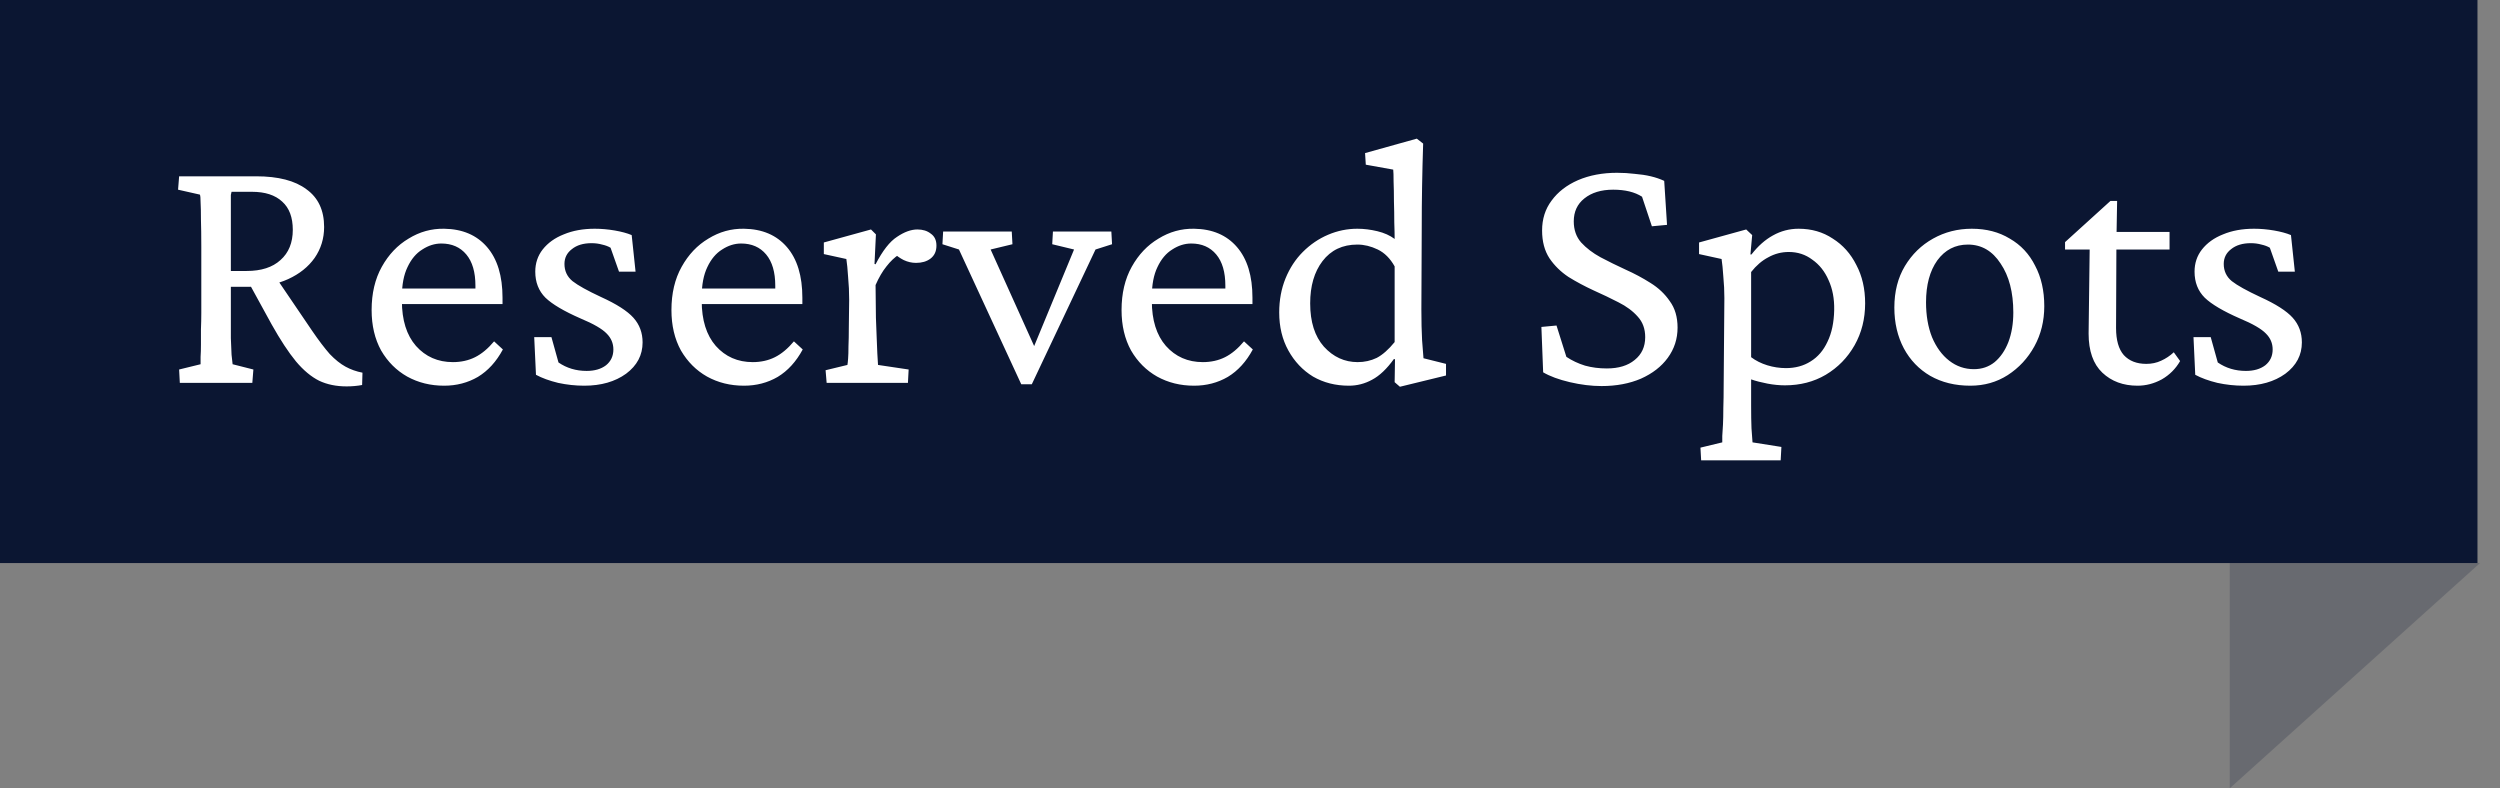
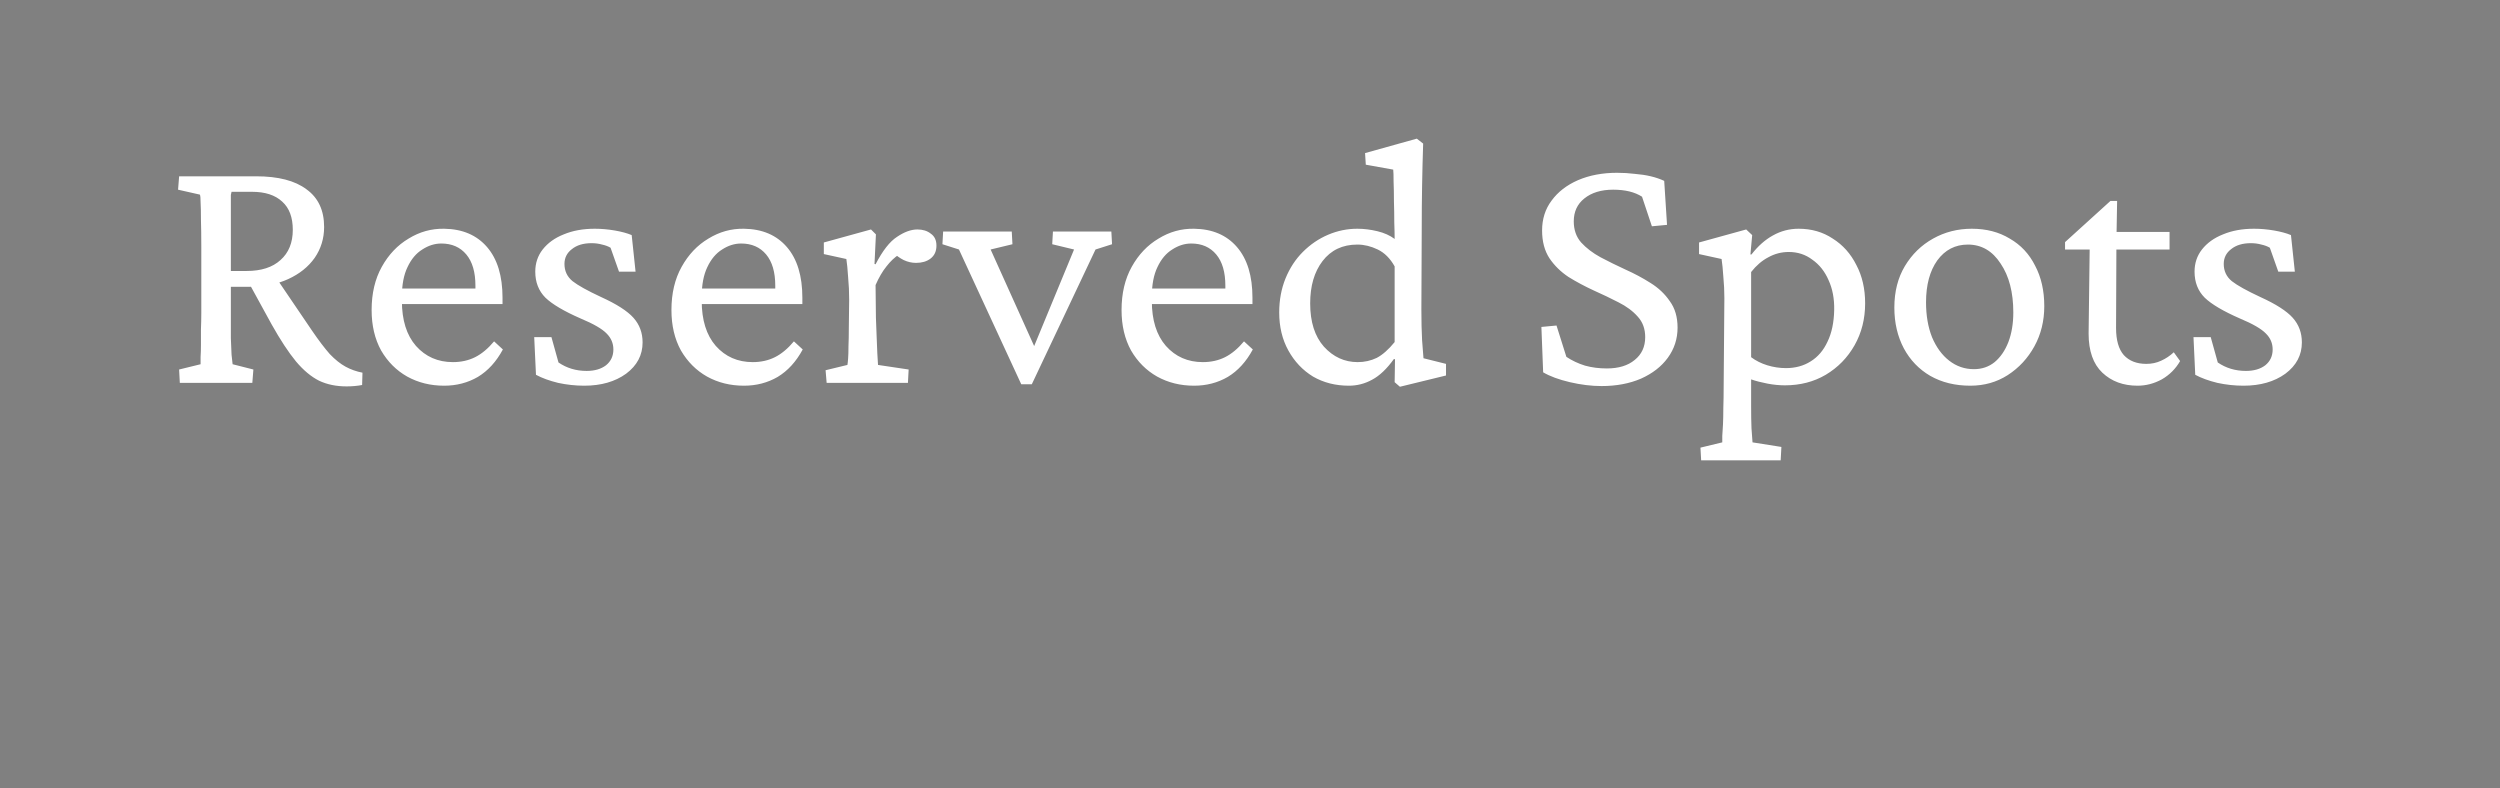
<svg xmlns="http://www.w3.org/2000/svg" width="111" height="35" viewBox="0 0 111 35" fill="none">
  <rect x="0" y="0" width="111" height="35" fill="#808080" stroke="none" />
-   <path d="M0 0H110V25H0V0Z" fill="#0B1632" />
-   <path d="M110.111 25H99V35L104.556 30L110.111 25Z" fill="#0B1632" fill-opacity="0.2" />
-   <path d="M7.984 17L7.953 16.406L8.906 16.172C8.906 16.099 8.906 15.99 8.906 15.844C8.917 15.688 8.922 15.505 8.922 15.297C8.922 15.088 8.922 14.865 8.922 14.625C8.932 14.385 8.938 14.141 8.938 13.891V10.953C8.938 10.474 8.932 10.073 8.922 9.75C8.922 9.417 8.917 9.161 8.906 8.984C8.906 8.797 8.896 8.682 8.875 8.641L7.906 8.422L7.953 7.828H11.375C12.354 7.828 13.099 8.021 13.609 8.406C14.13 8.781 14.391 9.339 14.391 10.078C14.391 10.588 14.25 11.047 13.969 11.453C13.688 11.849 13.297 12.162 12.797 12.391C12.297 12.62 11.719 12.734 11.062 12.734H10.062V12.031H10.953C11.599 12.031 12.099 11.87 12.453 11.547C12.818 11.224 13 10.776 13 10.203C13 9.651 12.844 9.234 12.531 8.953C12.219 8.661 11.771 8.516 11.188 8.516H10.281C10.271 8.547 10.26 8.594 10.25 8.656C10.25 8.708 10.25 8.807 10.25 8.953C10.25 9.099 10.25 9.312 10.25 9.594C10.25 9.875 10.25 10.25 10.25 10.719V13.891C10.25 14.338 10.25 14.713 10.25 15.016C10.26 15.318 10.271 15.562 10.281 15.75C10.302 15.927 10.318 16.068 10.328 16.172L11.25 16.406L11.203 17H7.984ZM15.391 17.156C14.932 17.156 14.526 17.073 14.172 16.906C13.818 16.729 13.474 16.443 13.141 16.047C12.807 15.641 12.448 15.094 12.062 14.406L11 12.469L12.172 12.203L13.859 14.688C14.151 15.115 14.412 15.458 14.641 15.719C14.88 15.969 15.115 16.156 15.344 16.281C15.573 16.406 15.823 16.495 16.094 16.547L16.078 17.094C15.974 17.115 15.859 17.13 15.734 17.141C15.62 17.151 15.505 17.156 15.391 17.156ZM19.719 17.125C19.115 17.125 18.568 16.99 18.078 16.719C17.599 16.448 17.213 16.062 16.922 15.562C16.641 15.052 16.5 14.453 16.5 13.766C16.5 13.026 16.651 12.385 16.953 11.844C17.255 11.302 17.651 10.885 18.141 10.594C18.63 10.292 19.156 10.146 19.719 10.156C20.531 10.167 21.167 10.438 21.625 10.969C22.083 11.5 22.312 12.25 22.312 13.219V13.5H17.516V12.812H21.281L21.109 13.016V12.688C21.109 12.083 20.974 11.62 20.703 11.297C20.432 10.974 20.062 10.812 19.594 10.812C19.302 10.812 19.021 10.901 18.75 11.078C18.479 11.245 18.26 11.505 18.094 11.859C17.927 12.203 17.844 12.641 17.844 13.172V13.359C17.844 14.213 18.052 14.88 18.469 15.359C18.896 15.838 19.443 16.078 20.109 16.078C20.474 16.078 20.802 16.005 21.094 15.859C21.385 15.713 21.667 15.479 21.938 15.156L22.328 15.516C22.037 16.057 21.667 16.463 21.219 16.734C20.771 16.995 20.271 17.125 19.719 17.125ZM25.938 17.125C25.552 17.125 25.167 17.083 24.781 17C24.396 16.906 24.068 16.787 23.797 16.641L23.719 14.969H24.484L24.797 16.094C25.162 16.344 25.578 16.469 26.047 16.469C26.401 16.469 26.688 16.385 26.906 16.219C27.125 16.042 27.234 15.807 27.234 15.516C27.234 15.245 27.135 15.01 26.938 14.812C26.74 14.604 26.354 14.38 25.781 14.141C25.042 13.818 24.521 13.51 24.219 13.219C23.917 12.917 23.766 12.531 23.766 12.062C23.766 11.688 23.875 11.359 24.094 11.078C24.323 10.787 24.635 10.562 25.031 10.406C25.427 10.24 25.885 10.156 26.406 10.156C26.698 10.156 26.995 10.182 27.297 10.234C27.599 10.287 27.849 10.354 28.047 10.438L28.219 12.062H27.484L27.109 11C27.005 10.938 26.88 10.891 26.734 10.859C26.588 10.818 26.432 10.797 26.266 10.797C25.901 10.797 25.609 10.885 25.391 11.062C25.172 11.229 25.062 11.448 25.062 11.719C25.062 12.031 25.182 12.287 25.422 12.484C25.662 12.672 26.083 12.906 26.688 13.188C27.375 13.5 27.854 13.807 28.125 14.109C28.396 14.412 28.531 14.776 28.531 15.203C28.531 15.766 28.287 16.229 27.797 16.594C27.307 16.948 26.688 17.125 25.938 17.125ZM33.031 17.125C32.427 17.125 31.88 16.99 31.391 16.719C30.912 16.448 30.526 16.062 30.234 15.562C29.953 15.052 29.812 14.453 29.812 13.766C29.812 13.026 29.963 12.385 30.266 11.844C30.568 11.302 30.963 10.885 31.453 10.594C31.943 10.292 32.469 10.146 33.031 10.156C33.844 10.167 34.479 10.438 34.938 10.969C35.396 11.5 35.625 12.25 35.625 13.219V13.5H30.828V12.812H34.594L34.422 13.016V12.688C34.422 12.083 34.286 11.62 34.016 11.297C33.745 10.974 33.375 10.812 32.906 10.812C32.615 10.812 32.333 10.901 32.062 11.078C31.792 11.245 31.573 11.505 31.406 11.859C31.24 12.203 31.156 12.641 31.156 13.172V13.359C31.156 14.213 31.365 14.88 31.781 15.359C32.208 15.838 32.755 16.078 33.422 16.078C33.786 16.078 34.115 16.005 34.406 15.859C34.698 15.713 34.979 15.479 35.25 15.156L35.641 15.516C35.349 16.057 34.979 16.463 34.531 16.734C34.083 16.995 33.583 17.125 33.031 17.125ZM36.703 17L36.656 16.438L37.625 16.203C37.635 16.151 37.646 16.057 37.656 15.922C37.667 15.787 37.672 15.604 37.672 15.375C37.682 15.146 37.688 14.865 37.688 14.531L37.703 13.312C37.703 12.969 37.688 12.63 37.656 12.297C37.635 11.963 37.609 11.698 37.578 11.5L36.578 11.281V10.766L38.672 10.188L38.891 10.406L38.828 11.719L38.875 11.734C39.188 11.13 39.505 10.724 39.828 10.516C40.151 10.297 40.453 10.188 40.734 10.188C40.974 10.188 41.172 10.25 41.328 10.375C41.495 10.49 41.578 10.667 41.578 10.906C41.578 11.156 41.49 11.349 41.312 11.484C41.146 11.609 40.932 11.672 40.672 11.672C40.484 11.672 40.302 11.63 40.125 11.547C39.958 11.463 39.797 11.349 39.641 11.203L39.922 11.297C39.724 11.422 39.536 11.599 39.359 11.828C39.182 12.047 39.021 12.323 38.875 12.656L38.891 14.109C38.901 14.37 38.911 14.641 38.922 14.922C38.932 15.203 38.943 15.458 38.953 15.688C38.964 15.906 38.974 16.078 38.984 16.203L40.344 16.406L40.312 17H36.703ZM45.344 17.062L42.578 11.078L41.844 10.844L41.875 10.281H44.922L44.953 10.844L43.984 11.078L46.125 15.828L45.719 15.844L47.688 11.078L46.719 10.844L46.75 10.281H49.344L49.375 10.844L48.641 11.078L45.812 17.062H45.344ZM53.016 17.125C52.411 17.125 51.865 16.99 51.375 16.719C50.896 16.448 50.51 16.062 50.219 15.562C49.938 15.052 49.797 14.453 49.797 13.766C49.797 13.026 49.948 12.385 50.25 11.844C50.552 11.302 50.948 10.885 51.438 10.594C51.927 10.292 52.453 10.146 53.016 10.156C53.828 10.167 54.464 10.438 54.922 10.969C55.38 11.5 55.609 12.25 55.609 13.219V13.5H50.812V12.812H54.578L54.406 13.016V12.688C54.406 12.083 54.271 11.62 54 11.297C53.729 10.974 53.359 10.812 52.891 10.812C52.599 10.812 52.318 10.901 52.047 11.078C51.776 11.245 51.557 11.505 51.391 11.859C51.224 12.203 51.141 12.641 51.141 13.172V13.359C51.141 14.213 51.349 14.88 51.766 15.359C52.193 15.838 52.74 16.078 53.406 16.078C53.771 16.078 54.099 16.005 54.391 15.859C54.682 15.713 54.964 15.479 55.234 15.156L55.625 15.516C55.333 16.057 54.964 16.463 54.516 16.734C54.068 16.995 53.568 17.125 53.016 17.125ZM62.156 17.172L61.922 16.969L61.938 15.953L61.891 15.938C61.578 16.375 61.255 16.682 60.922 16.859C60.599 17.037 60.255 17.125 59.891 17.125C59.297 17.125 58.766 16.99 58.297 16.719C57.839 16.438 57.474 16.052 57.203 15.562C56.932 15.073 56.797 14.51 56.797 13.875C56.797 13.323 56.891 12.818 57.078 12.359C57.266 11.901 57.521 11.51 57.844 11.188C58.177 10.854 58.552 10.599 58.969 10.422C59.385 10.245 59.818 10.156 60.266 10.156C60.557 10.156 60.854 10.193 61.156 10.266C61.458 10.338 61.714 10.453 61.922 10.609C61.922 10.422 61.917 10.177 61.906 9.875C61.906 9.573 61.901 9.26 61.891 8.938C61.891 8.604 61.885 8.312 61.875 8.062C61.875 7.802 61.87 7.625 61.859 7.531L60.641 7.312L60.609 6.797L62.906 6.156L63.188 6.375C63.167 7.021 63.151 7.646 63.141 8.25C63.13 8.854 63.125 9.484 63.125 10.141L63.109 13.734C63.109 14.266 63.12 14.724 63.141 15.109C63.172 15.484 63.193 15.75 63.203 15.906L64.203 16.156V16.672L62.156 17.172ZM60.281 16.078C60.583 16.078 60.865 16.016 61.125 15.891C61.385 15.755 61.651 15.521 61.922 15.188V11.828C61.724 11.474 61.474 11.224 61.172 11.078C60.87 10.932 60.568 10.859 60.266 10.859C59.609 10.859 59.094 11.104 58.719 11.594C58.354 12.073 58.172 12.698 58.172 13.469C58.172 14.292 58.375 14.932 58.781 15.391C59.198 15.849 59.698 16.078 60.281 16.078ZM71.109 17.141C70.662 17.141 70.193 17.083 69.703 16.969C69.213 16.854 68.818 16.708 68.516 16.531L68.438 14.516L69.109 14.453L69.547 15.844C69.797 16.01 70.073 16.141 70.375 16.234C70.677 16.318 71 16.359 71.344 16.359C71.865 16.359 72.276 16.234 72.578 15.984C72.891 15.734 73.047 15.396 73.047 14.969C73.047 14.604 72.938 14.302 72.719 14.062C72.5 13.812 72.213 13.599 71.859 13.422C71.516 13.245 71.146 13.068 70.75 12.891C70.365 12.713 69.995 12.516 69.641 12.297C69.297 12.068 69.016 11.792 68.797 11.469C68.578 11.135 68.469 10.724 68.469 10.234C68.469 9.724 68.609 9.281 68.891 8.906C69.172 8.521 69.562 8.219 70.062 8C70.573 7.781 71.151 7.672 71.797 7.672C72.068 7.672 72.328 7.688 72.578 7.719C72.838 7.74 73.078 7.776 73.297 7.828C73.516 7.88 73.713 7.948 73.891 8.031L74.016 9.984L73.344 10.047L72.906 8.734C72.583 8.526 72.156 8.422 71.625 8.422C71.094 8.422 70.667 8.552 70.344 8.812C70.031 9.062 69.875 9.401 69.875 9.828C69.875 10.203 69.984 10.516 70.203 10.766C70.432 11.016 70.719 11.234 71.062 11.422C71.417 11.609 71.787 11.792 72.172 11.969C72.568 12.146 72.938 12.344 73.281 12.562C73.635 12.781 73.922 13.052 74.141 13.375C74.37 13.688 74.484 14.078 74.484 14.547C74.484 15.047 74.338 15.495 74.047 15.891C73.766 16.276 73.37 16.583 72.859 16.812C72.349 17.031 71.766 17.141 71.109 17.141ZM75.531 20.438L75.5 19.875L76.469 19.641C76.469 19.588 76.469 19.495 76.469 19.359C76.479 19.234 76.49 19.068 76.5 18.859C76.51 18.651 76.516 18.401 76.516 18.109C76.526 17.818 76.531 17.479 76.531 17.094L76.562 13.234C76.562 12.922 76.547 12.604 76.516 12.281C76.495 11.958 76.469 11.698 76.438 11.5L75.438 11.281V10.766L77.531 10.188L77.797 10.438L77.719 11.297H77.766C78.057 10.922 78.375 10.641 78.719 10.453C79.073 10.255 79.453 10.156 79.859 10.156C80.432 10.156 80.938 10.302 81.375 10.594C81.823 10.875 82.172 11.266 82.422 11.766C82.682 12.255 82.812 12.823 82.812 13.469C82.812 14.156 82.656 14.776 82.344 15.328C82.031 15.88 81.604 16.318 81.062 16.641C80.531 16.953 79.927 17.109 79.25 17.109C79 17.109 78.74 17.083 78.469 17.031C78.198 16.979 77.958 16.917 77.75 16.844V18.016C77.75 18.412 77.755 18.745 77.766 19.016C77.787 19.297 77.802 19.505 77.812 19.641L79.094 19.844L79.062 20.438H75.531ZM79.297 16.344C79.713 16.344 80.078 16.245 80.391 16.047C80.713 15.849 80.963 15.557 81.141 15.172C81.328 14.787 81.427 14.318 81.438 13.766C81.448 13.266 81.365 12.823 81.188 12.438C81.021 12.052 80.781 11.75 80.469 11.531C80.167 11.302 79.818 11.188 79.422 11.188C79.099 11.188 78.797 11.266 78.516 11.422C78.234 11.568 77.979 11.787 77.75 12.078V15.859C77.958 16.016 78.198 16.135 78.469 16.219C78.74 16.302 79.016 16.344 79.297 16.344ZM87.484 17.125C86.807 17.125 86.213 16.979 85.703 16.688C85.203 16.396 84.812 15.99 84.531 15.469C84.25 14.938 84.109 14.333 84.109 13.656C84.109 12.948 84.266 12.333 84.578 11.812C84.891 11.292 85.307 10.885 85.828 10.594C86.349 10.302 86.922 10.156 87.547 10.156C88.193 10.156 88.755 10.302 89.234 10.594C89.724 10.875 90.099 11.276 90.359 11.797C90.63 12.307 90.766 12.906 90.766 13.594C90.766 14.25 90.62 14.844 90.328 15.375C90.037 15.906 89.641 16.333 89.141 16.656C88.651 16.969 88.099 17.125 87.484 17.125ZM87.641 16.391C87.995 16.391 88.302 16.287 88.562 16.078C88.823 15.859 89.026 15.562 89.172 15.188C89.318 14.802 89.391 14.365 89.391 13.875C89.391 12.979 89.203 12.255 88.828 11.703C88.463 11.141 87.979 10.859 87.375 10.859C86.812 10.859 86.359 11.094 86.016 11.562C85.682 12.031 85.516 12.651 85.516 13.422C85.516 14.005 85.604 14.521 85.781 14.969C85.969 15.417 86.224 15.766 86.547 16.016C86.87 16.266 87.234 16.391 87.641 16.391ZM96.797 16.031C96.599 16.375 96.328 16.646 95.984 16.844C95.641 17.031 95.281 17.125 94.906 17.125C94.271 17.125 93.75 16.932 93.344 16.547C92.938 16.162 92.734 15.583 92.734 14.812L92.781 11.078H91.688V10.75L93.703 8.922H94L93.969 10.719L93.953 14.562C93.953 15.104 94.068 15.505 94.297 15.766C94.537 16.026 94.87 16.156 95.297 16.156C95.537 16.156 95.755 16.109 95.953 16.016C96.162 15.922 96.349 15.797 96.516 15.641L96.797 16.031ZM93.406 11.078V10.297H96.328V11.078H93.406ZM99.609 17.125C99.224 17.125 98.838 17.083 98.453 17C98.068 16.906 97.74 16.787 97.469 16.641L97.391 14.969H98.156L98.469 16.094C98.833 16.344 99.25 16.469 99.719 16.469C100.073 16.469 100.359 16.385 100.578 16.219C100.797 16.042 100.906 15.807 100.906 15.516C100.906 15.245 100.807 15.01 100.609 14.812C100.411 14.604 100.026 14.38 99.453 14.141C98.713 13.818 98.193 13.51 97.891 13.219C97.588 12.917 97.438 12.531 97.438 12.062C97.438 11.688 97.547 11.359 97.766 11.078C97.995 10.787 98.307 10.562 98.703 10.406C99.099 10.24 99.557 10.156 100.078 10.156C100.37 10.156 100.667 10.182 100.969 10.234C101.271 10.287 101.521 10.354 101.719 10.438L101.891 12.062H101.156L100.781 11C100.677 10.938 100.552 10.891 100.406 10.859C100.26 10.818 100.104 10.797 99.938 10.797C99.573 10.797 99.281 10.885 99.062 11.062C98.844 11.229 98.734 11.448 98.734 11.719C98.734 12.031 98.854 12.287 99.094 12.484C99.333 12.672 99.755 12.906 100.359 13.188C101.047 13.5 101.526 13.807 101.797 14.109C102.068 14.412 102.203 14.776 102.203 15.203C102.203 15.766 101.958 16.229 101.469 16.594C100.979 16.948 100.359 17.125 99.609 17.125Z" fill="white" />
+   <path d="M7.984 17L7.953 16.406L8.906 16.172C8.906 16.099 8.906 15.99 8.906 15.844C8.917 15.688 8.922 15.505 8.922 15.297C8.922 15.088 8.922 14.865 8.922 14.625C8.932 14.385 8.938 14.141 8.938 13.891V10.953C8.938 10.474 8.932 10.073 8.922 9.75C8.922 9.417 8.917 9.161 8.906 8.984C8.906 8.797 8.896 8.682 8.875 8.641L7.906 8.422L7.953 7.828H11.375C12.354 7.828 13.099 8.021 13.609 8.406C14.13 8.781 14.391 9.339 14.391 10.078C14.391 10.588 14.25 11.047 13.969 11.453C13.688 11.849 13.297 12.162 12.797 12.391C12.297 12.62 11.719 12.734 11.062 12.734H10.062V12.031H10.953C11.599 12.031 12.099 11.87 12.453 11.547C12.818 11.224 13 10.776 13 10.203C13 9.651 12.844 9.234 12.531 8.953C12.219 8.661 11.771 8.516 11.188 8.516H10.281C10.271 8.547 10.26 8.594 10.25 8.656C10.25 8.708 10.25 8.807 10.25 8.953C10.25 9.099 10.25 9.312 10.25 9.594C10.25 9.875 10.25 10.25 10.25 10.719V13.891C10.25 14.338 10.25 14.713 10.25 15.016C10.26 15.318 10.271 15.562 10.281 15.75C10.302 15.927 10.318 16.068 10.328 16.172L11.25 16.406L11.203 17H7.984ZM15.391 17.156C14.932 17.156 14.526 17.073 14.172 16.906C13.818 16.729 13.474 16.443 13.141 16.047C12.807 15.641 12.448 15.094 12.062 14.406L11 12.469L12.172 12.203L13.859 14.688C14.151 15.115 14.412 15.458 14.641 15.719C14.88 15.969 15.115 16.156 15.344 16.281C15.573 16.406 15.823 16.495 16.094 16.547L16.078 17.094C15.974 17.115 15.859 17.13 15.734 17.141C15.62 17.151 15.505 17.156 15.391 17.156ZM19.719 17.125C19.115 17.125 18.568 16.99 18.078 16.719C17.599 16.448 17.213 16.062 16.922 15.562C16.641 15.052 16.5 14.453 16.5 13.766C16.5 13.026 16.651 12.385 16.953 11.844C17.255 11.302 17.651 10.885 18.141 10.594C18.63 10.292 19.156 10.146 19.719 10.156C20.531 10.167 21.167 10.438 21.625 10.969C22.083 11.5 22.312 12.25 22.312 13.219V13.5H17.516V12.812H21.281L21.109 13.016V12.688C21.109 12.083 20.974 11.62 20.703 11.297C20.432 10.974 20.062 10.812 19.594 10.812C19.302 10.812 19.021 10.901 18.75 11.078C18.479 11.245 18.26 11.505 18.094 11.859C17.927 12.203 17.844 12.641 17.844 13.172V13.359C17.844 14.213 18.052 14.88 18.469 15.359C18.896 15.838 19.443 16.078 20.109 16.078C20.474 16.078 20.802 16.005 21.094 15.859C21.385 15.713 21.667 15.479 21.938 15.156L22.328 15.516C22.037 16.057 21.667 16.463 21.219 16.734C20.771 16.995 20.271 17.125 19.719 17.125ZM25.938 17.125C25.552 17.125 25.167 17.083 24.781 17C24.396 16.906 24.068 16.787 23.797 16.641L23.719 14.969H24.484L24.797 16.094C25.162 16.344 25.578 16.469 26.047 16.469C26.401 16.469 26.688 16.385 26.906 16.219C27.125 16.042 27.234 15.807 27.234 15.516C27.234 15.245 27.135 15.01 26.938 14.812C26.74 14.604 26.354 14.38 25.781 14.141C25.042 13.818 24.521 13.51 24.219 13.219C23.917 12.917 23.766 12.531 23.766 12.062C23.766 11.688 23.875 11.359 24.094 11.078C24.323 10.787 24.635 10.562 25.031 10.406C25.427 10.24 25.885 10.156 26.406 10.156C26.698 10.156 26.995 10.182 27.297 10.234C27.599 10.287 27.849 10.354 28.047 10.438L28.219 12.062H27.484L27.109 11C27.005 10.938 26.88 10.891 26.734 10.859C26.588 10.818 26.432 10.797 26.266 10.797C25.901 10.797 25.609 10.885 25.391 11.062C25.172 11.229 25.062 11.448 25.062 11.719C25.062 12.031 25.182 12.287 25.422 12.484C25.662 12.672 26.083 12.906 26.688 13.188C27.375 13.5 27.854 13.807 28.125 14.109C28.396 14.412 28.531 14.776 28.531 15.203C28.531 15.766 28.287 16.229 27.797 16.594C27.307 16.948 26.688 17.125 25.938 17.125ZM33.031 17.125C32.427 17.125 31.88 16.99 31.391 16.719C30.912 16.448 30.526 16.062 30.234 15.562C29.953 15.052 29.812 14.453 29.812 13.766C29.812 13.026 29.963 12.385 30.266 11.844C30.568 11.302 30.963 10.885 31.453 10.594C31.943 10.292 32.469 10.146 33.031 10.156C33.844 10.167 34.479 10.438 34.938 10.969C35.396 11.5 35.625 12.25 35.625 13.219V13.5H30.828V12.812H34.594L34.422 13.016V12.688C34.422 12.083 34.286 11.62 34.016 11.297C33.745 10.974 33.375 10.812 32.906 10.812C32.615 10.812 32.333 10.901 32.062 11.078C31.792 11.245 31.573 11.505 31.406 11.859C31.24 12.203 31.156 12.641 31.156 13.172V13.359C31.156 14.213 31.365 14.88 31.781 15.359C32.208 15.838 32.755 16.078 33.422 16.078C33.786 16.078 34.115 16.005 34.406 15.859C34.698 15.713 34.979 15.479 35.25 15.156L35.641 15.516C35.349 16.057 34.979 16.463 34.531 16.734C34.083 16.995 33.583 17.125 33.031 17.125ZM36.703 17L36.656 16.438L37.625 16.203C37.635 16.151 37.646 16.057 37.656 15.922C37.667 15.787 37.672 15.604 37.672 15.375C37.682 15.146 37.688 14.865 37.688 14.531L37.703 13.312C37.703 12.969 37.688 12.63 37.656 12.297C37.635 11.963 37.609 11.698 37.578 11.5L36.578 11.281V10.766L38.672 10.188L38.891 10.406L38.828 11.719L38.875 11.734C39.188 11.13 39.505 10.724 39.828 10.516C40.151 10.297 40.453 10.188 40.734 10.188C40.974 10.188 41.172 10.25 41.328 10.375C41.495 10.49 41.578 10.667 41.578 10.906C41.578 11.156 41.49 11.349 41.312 11.484C41.146 11.609 40.932 11.672 40.672 11.672C40.484 11.672 40.302 11.63 40.125 11.547C39.958 11.463 39.797 11.349 39.641 11.203L39.922 11.297C39.724 11.422 39.536 11.599 39.359 11.828C39.182 12.047 39.021 12.323 38.875 12.656L38.891 14.109C38.901 14.37 38.911 14.641 38.922 14.922C38.932 15.203 38.943 15.458 38.953 15.688C38.964 15.906 38.974 16.078 38.984 16.203L40.344 16.406L40.312 17H36.703ZM45.344 17.062L42.578 11.078L41.844 10.844L41.875 10.281H44.922L44.953 10.844L43.984 11.078L46.125 15.828L45.719 15.844L47.688 11.078L46.719 10.844L46.75 10.281H49.344L49.375 10.844L48.641 11.078L45.812 17.062H45.344M53.016 17.125C52.411 17.125 51.865 16.99 51.375 16.719C50.896 16.448 50.51 16.062 50.219 15.562C49.938 15.052 49.797 14.453 49.797 13.766C49.797 13.026 49.948 12.385 50.25 11.844C50.552 11.302 50.948 10.885 51.438 10.594C51.927 10.292 52.453 10.146 53.016 10.156C53.828 10.167 54.464 10.438 54.922 10.969C55.38 11.5 55.609 12.25 55.609 13.219V13.5H50.812V12.812H54.578L54.406 13.016V12.688C54.406 12.083 54.271 11.62 54 11.297C53.729 10.974 53.359 10.812 52.891 10.812C52.599 10.812 52.318 10.901 52.047 11.078C51.776 11.245 51.557 11.505 51.391 11.859C51.224 12.203 51.141 12.641 51.141 13.172V13.359C51.141 14.213 51.349 14.88 51.766 15.359C52.193 15.838 52.74 16.078 53.406 16.078C53.771 16.078 54.099 16.005 54.391 15.859C54.682 15.713 54.964 15.479 55.234 15.156L55.625 15.516C55.333 16.057 54.964 16.463 54.516 16.734C54.068 16.995 53.568 17.125 53.016 17.125ZM62.156 17.172L61.922 16.969L61.938 15.953L61.891 15.938C61.578 16.375 61.255 16.682 60.922 16.859C60.599 17.037 60.255 17.125 59.891 17.125C59.297 17.125 58.766 16.99 58.297 16.719C57.839 16.438 57.474 16.052 57.203 15.562C56.932 15.073 56.797 14.51 56.797 13.875C56.797 13.323 56.891 12.818 57.078 12.359C57.266 11.901 57.521 11.51 57.844 11.188C58.177 10.854 58.552 10.599 58.969 10.422C59.385 10.245 59.818 10.156 60.266 10.156C60.557 10.156 60.854 10.193 61.156 10.266C61.458 10.338 61.714 10.453 61.922 10.609C61.922 10.422 61.917 10.177 61.906 9.875C61.906 9.573 61.901 9.26 61.891 8.938C61.891 8.604 61.885 8.312 61.875 8.062C61.875 7.802 61.87 7.625 61.859 7.531L60.641 7.312L60.609 6.797L62.906 6.156L63.188 6.375C63.167 7.021 63.151 7.646 63.141 8.25C63.13 8.854 63.125 9.484 63.125 10.141L63.109 13.734C63.109 14.266 63.12 14.724 63.141 15.109C63.172 15.484 63.193 15.75 63.203 15.906L64.203 16.156V16.672L62.156 17.172ZM60.281 16.078C60.583 16.078 60.865 16.016 61.125 15.891C61.385 15.755 61.651 15.521 61.922 15.188V11.828C61.724 11.474 61.474 11.224 61.172 11.078C60.87 10.932 60.568 10.859 60.266 10.859C59.609 10.859 59.094 11.104 58.719 11.594C58.354 12.073 58.172 12.698 58.172 13.469C58.172 14.292 58.375 14.932 58.781 15.391C59.198 15.849 59.698 16.078 60.281 16.078ZM71.109 17.141C70.662 17.141 70.193 17.083 69.703 16.969C69.213 16.854 68.818 16.708 68.516 16.531L68.438 14.516L69.109 14.453L69.547 15.844C69.797 16.01 70.073 16.141 70.375 16.234C70.677 16.318 71 16.359 71.344 16.359C71.865 16.359 72.276 16.234 72.578 15.984C72.891 15.734 73.047 15.396 73.047 14.969C73.047 14.604 72.938 14.302 72.719 14.062C72.5 13.812 72.213 13.599 71.859 13.422C71.516 13.245 71.146 13.068 70.75 12.891C70.365 12.713 69.995 12.516 69.641 12.297C69.297 12.068 69.016 11.792 68.797 11.469C68.578 11.135 68.469 10.724 68.469 10.234C68.469 9.724 68.609 9.281 68.891 8.906C69.172 8.521 69.562 8.219 70.062 8C70.573 7.781 71.151 7.672 71.797 7.672C72.068 7.672 72.328 7.688 72.578 7.719C72.838 7.74 73.078 7.776 73.297 7.828C73.516 7.88 73.713 7.948 73.891 8.031L74.016 9.984L73.344 10.047L72.906 8.734C72.583 8.526 72.156 8.422 71.625 8.422C71.094 8.422 70.667 8.552 70.344 8.812C70.031 9.062 69.875 9.401 69.875 9.828C69.875 10.203 69.984 10.516 70.203 10.766C70.432 11.016 70.719 11.234 71.062 11.422C71.417 11.609 71.787 11.792 72.172 11.969C72.568 12.146 72.938 12.344 73.281 12.562C73.635 12.781 73.922 13.052 74.141 13.375C74.37 13.688 74.484 14.078 74.484 14.547C74.484 15.047 74.338 15.495 74.047 15.891C73.766 16.276 73.37 16.583 72.859 16.812C72.349 17.031 71.766 17.141 71.109 17.141ZM75.531 20.438L75.5 19.875L76.469 19.641C76.469 19.588 76.469 19.495 76.469 19.359C76.479 19.234 76.49 19.068 76.5 18.859C76.51 18.651 76.516 18.401 76.516 18.109C76.526 17.818 76.531 17.479 76.531 17.094L76.562 13.234C76.562 12.922 76.547 12.604 76.516 12.281C76.495 11.958 76.469 11.698 76.438 11.5L75.438 11.281V10.766L77.531 10.188L77.797 10.438L77.719 11.297H77.766C78.057 10.922 78.375 10.641 78.719 10.453C79.073 10.255 79.453 10.156 79.859 10.156C80.432 10.156 80.938 10.302 81.375 10.594C81.823 10.875 82.172 11.266 82.422 11.766C82.682 12.255 82.812 12.823 82.812 13.469C82.812 14.156 82.656 14.776 82.344 15.328C82.031 15.88 81.604 16.318 81.062 16.641C80.531 16.953 79.927 17.109 79.25 17.109C79 17.109 78.74 17.083 78.469 17.031C78.198 16.979 77.958 16.917 77.75 16.844V18.016C77.75 18.412 77.755 18.745 77.766 19.016C77.787 19.297 77.802 19.505 77.812 19.641L79.094 19.844L79.062 20.438H75.531ZM79.297 16.344C79.713 16.344 80.078 16.245 80.391 16.047C80.713 15.849 80.963 15.557 81.141 15.172C81.328 14.787 81.427 14.318 81.438 13.766C81.448 13.266 81.365 12.823 81.188 12.438C81.021 12.052 80.781 11.75 80.469 11.531C80.167 11.302 79.818 11.188 79.422 11.188C79.099 11.188 78.797 11.266 78.516 11.422C78.234 11.568 77.979 11.787 77.75 12.078V15.859C77.958 16.016 78.198 16.135 78.469 16.219C78.74 16.302 79.016 16.344 79.297 16.344ZM87.484 17.125C86.807 17.125 86.213 16.979 85.703 16.688C85.203 16.396 84.812 15.99 84.531 15.469C84.25 14.938 84.109 14.333 84.109 13.656C84.109 12.948 84.266 12.333 84.578 11.812C84.891 11.292 85.307 10.885 85.828 10.594C86.349 10.302 86.922 10.156 87.547 10.156C88.193 10.156 88.755 10.302 89.234 10.594C89.724 10.875 90.099 11.276 90.359 11.797C90.63 12.307 90.766 12.906 90.766 13.594C90.766 14.25 90.62 14.844 90.328 15.375C90.037 15.906 89.641 16.333 89.141 16.656C88.651 16.969 88.099 17.125 87.484 17.125ZM87.641 16.391C87.995 16.391 88.302 16.287 88.562 16.078C88.823 15.859 89.026 15.562 89.172 15.188C89.318 14.802 89.391 14.365 89.391 13.875C89.391 12.979 89.203 12.255 88.828 11.703C88.463 11.141 87.979 10.859 87.375 10.859C86.812 10.859 86.359 11.094 86.016 11.562C85.682 12.031 85.516 12.651 85.516 13.422C85.516 14.005 85.604 14.521 85.781 14.969C85.969 15.417 86.224 15.766 86.547 16.016C86.87 16.266 87.234 16.391 87.641 16.391ZM96.797 16.031C96.599 16.375 96.328 16.646 95.984 16.844C95.641 17.031 95.281 17.125 94.906 17.125C94.271 17.125 93.75 16.932 93.344 16.547C92.938 16.162 92.734 15.583 92.734 14.812L92.781 11.078H91.688V10.75L93.703 8.922H94L93.969 10.719L93.953 14.562C93.953 15.104 94.068 15.505 94.297 15.766C94.537 16.026 94.87 16.156 95.297 16.156C95.537 16.156 95.755 16.109 95.953 16.016C96.162 15.922 96.349 15.797 96.516 15.641L96.797 16.031ZM93.406 11.078V10.297H96.328V11.078H93.406ZM99.609 17.125C99.224 17.125 98.838 17.083 98.453 17C98.068 16.906 97.74 16.787 97.469 16.641L97.391 14.969H98.156L98.469 16.094C98.833 16.344 99.25 16.469 99.719 16.469C100.073 16.469 100.359 16.385 100.578 16.219C100.797 16.042 100.906 15.807 100.906 15.516C100.906 15.245 100.807 15.01 100.609 14.812C100.411 14.604 100.026 14.38 99.453 14.141C98.713 13.818 98.193 13.51 97.891 13.219C97.588 12.917 97.438 12.531 97.438 12.062C97.438 11.688 97.547 11.359 97.766 11.078C97.995 10.787 98.307 10.562 98.703 10.406C99.099 10.24 99.557 10.156 100.078 10.156C100.37 10.156 100.667 10.182 100.969 10.234C101.271 10.287 101.521 10.354 101.719 10.438L101.891 12.062H101.156L100.781 11C100.677 10.938 100.552 10.891 100.406 10.859C100.26 10.818 100.104 10.797 99.938 10.797C99.573 10.797 99.281 10.885 99.062 11.062C98.844 11.229 98.734 11.448 98.734 11.719C98.734 12.031 98.854 12.287 99.094 12.484C99.333 12.672 99.755 12.906 100.359 13.188C101.047 13.5 101.526 13.807 101.797 14.109C102.068 14.412 102.203 14.776 102.203 15.203C102.203 15.766 101.958 16.229 101.469 16.594C100.979 16.948 100.359 17.125 99.609 17.125Z" fill="white" />
</svg>